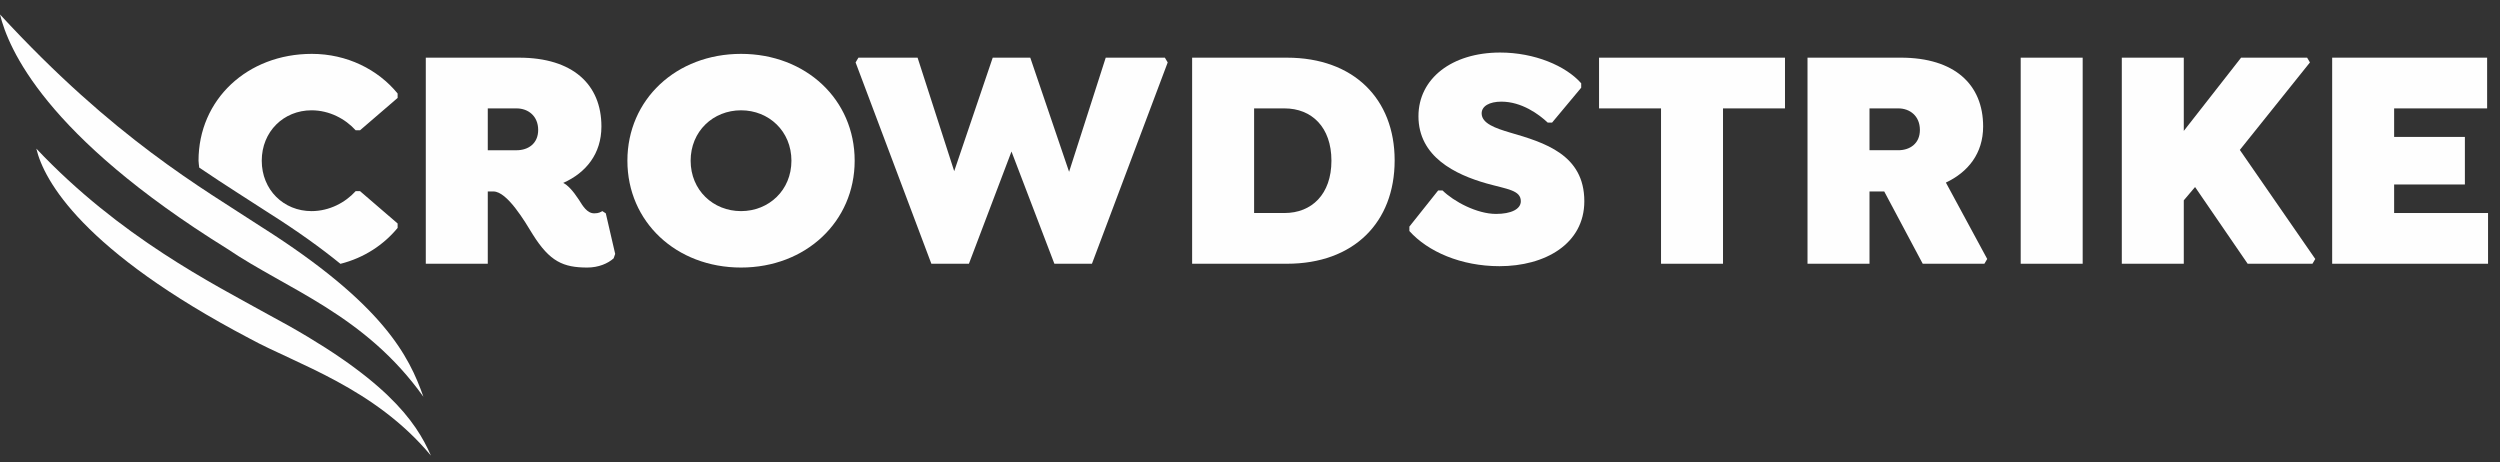
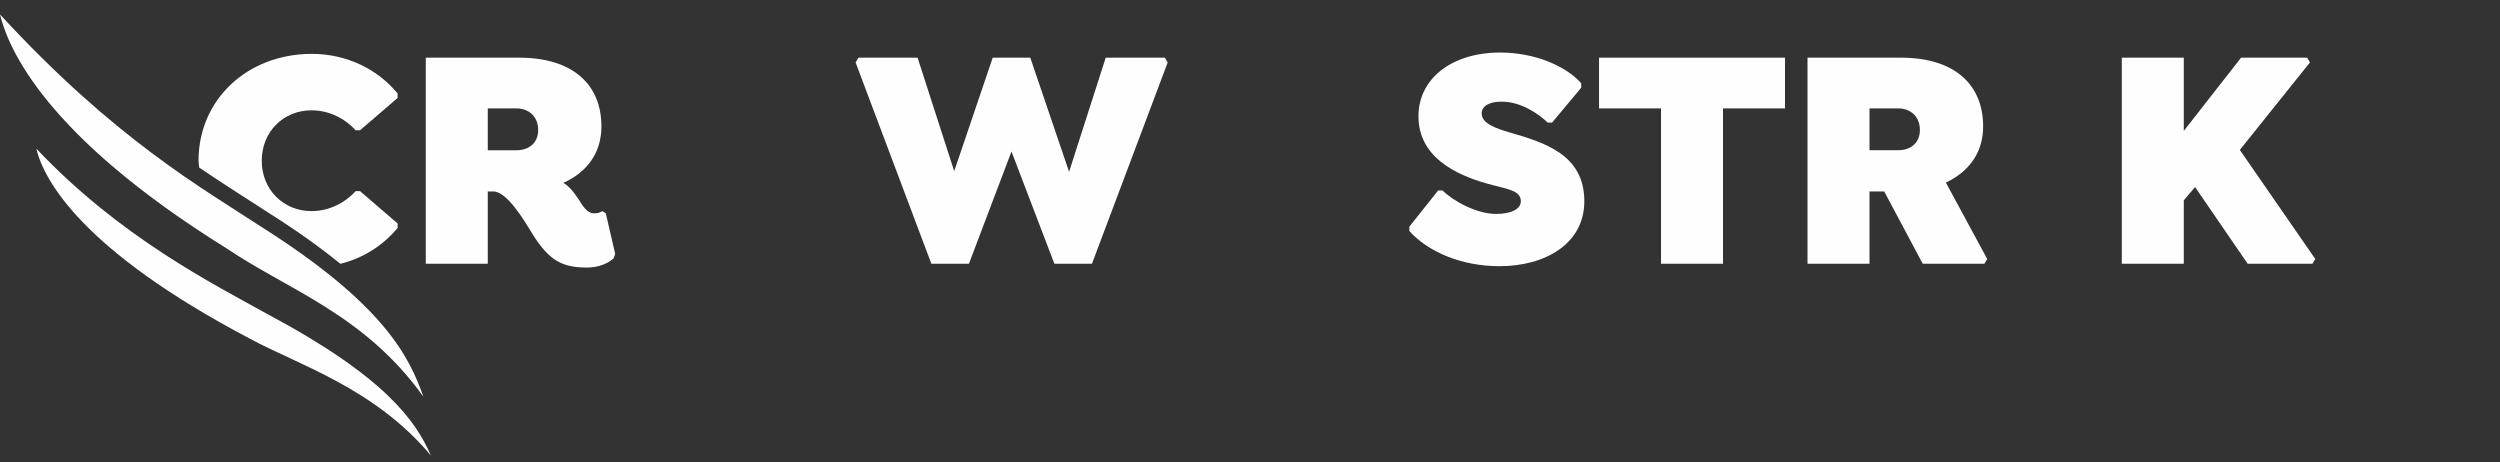
<svg xmlns="http://www.w3.org/2000/svg" width="173px" height="32px" viewBox="0 0 173 32" version="1.1">
  <rect x="0" y="0" width="173" height="32" fill="#333333" stroke="none" />
  <title>Group 24</title>
  <g id="Homepage" stroke="none" stroke-width="1" fill="none" fill-rule="evenodd">
    <g id="Home" transform="translate(-72, -7240)" fill="#FEFEFE">
      <g id="Group-24" transform="translate(72, 7240)">
        <g id="Group-7" transform="translate(13, 3.527)">
          <path d="M14.515,12.245 L14.515,11.938 L11.915,9.7 L11.612,9.7 C10.897,10.49 9.793,11.082 8.558,11.082 C6.63,11.082 5.113,9.612 5.113,7.594 C5.113,5.576 6.63,4.106 8.558,4.106 C9.793,4.106 10.897,4.698 11.612,5.488 L11.915,5.488 L14.515,3.25 L14.515,2.943 C13.15,1.276 11.006,0.201 8.579,0.201 C4.117,0.201 0.738,3.36 0.738,7.594 C0.738,7.758 0.775,7.909 0.786,8.07 C2.612,9.312 4.224,10.306 5.612,11.216 C7.613,12.482 9.228,13.647 10.558,14.73 C12.216,14.311 13.56,13.402 14.515,12.245 M2.367,12.166 C3.409,13.446 4.88,14.364 6.615,14.756 C5.443,14.097 4.308,13.45 3.251,12.734 C2.941,12.542 2.665,12.356 2.367,12.166" id="Fill-1" />
          <path d="M29.571,14.044 L28.921,11.236 L28.683,11.082 C28.553,11.148 28.445,11.236 28.12,11.236 C27.621,11.236 27.318,10.709 27.058,10.293 C26.625,9.634 26.278,9.283 25.975,9.13 C27.556,8.428 28.618,7.112 28.618,5.225 C28.618,2.307 26.625,0.464 22.921,0.464 L16.465,0.464 L16.465,14.724 L20.754,14.724 L20.754,9.722 L21.144,9.722 C22.097,9.722 23.311,11.784 23.874,12.706 C25.044,14.571 25.975,14.987 27.643,14.987 C28.423,14.987 29.073,14.702 29.463,14.351 L29.571,14.044 Z M24.242,5.466 C24.242,6.41 23.549,6.87 22.747,6.87 L20.754,6.87 L20.754,3.974 L22.747,3.974 C23.549,3.974 24.242,4.501 24.242,5.466 L24.242,5.466 Z" id="Fill-3" />
-           <path d="M46.143,7.594 C46.143,3.36 42.764,0.201 38.28,0.201 C33.795,0.201 30.416,3.36 30.416,7.594 C30.416,11.828 33.795,14.987 38.28,14.987 C42.764,14.987 46.143,11.806 46.143,7.594 M41.767,7.594 C41.767,9.634 40.207,11.082 38.28,11.082 C36.352,11.082 34.792,9.634 34.792,7.594 C34.792,5.554 36.352,4.106 38.28,4.106 C40.207,4.106 41.767,5.554 41.767,7.594" id="Fill-5" />
        </g>
        <polygon id="Fill-8" points="80.61 3.991 76.516 3.991 73.981 11.889 71.295 3.991 68.696 3.991 66.031 11.845 63.497 3.991 59.402 3.991 59.207 4.32 64.45 18.251 67.049 18.251 69.995 10.485 72.963 18.251 75.563 18.251 80.805 4.32" />
-         <path d="M96.51,11.099 C96.51,6.843 93.672,3.991 89.058,3.991 L82.495,3.991 L82.495,18.251 L89.058,18.251 C93.672,18.251 96.51,15.399 96.51,11.099 M92.135,11.121 C92.135,13.446 90.769,14.741 88.885,14.741 L86.784,14.741 L86.784,7.501 L88.885,7.501 C90.769,7.501 92.135,8.796 92.135,11.121" id="Fill-9" />
        <polygon id="Fill-11" points="119.232 7.501 123.521 7.501 123.521 3.991 110.654 3.991 110.654 7.501 114.943 7.501 114.943 18.251 119.232 18.251" />
        <path d="M137.233,8.751 C137.233,5.833 135.24,3.99 131.536,3.99 L125.08,3.99 L125.08,18.25 L129.37,18.25 L129.37,13.248 L130.388,13.248 L133.052,18.25 L137.32,18.25 L137.515,17.921 L134.655,12.634 C136.193,11.91 137.233,10.616 137.233,8.751 M132.857,8.992 C132.857,9.936 132.164,10.396 131.362,10.396 L129.37,10.396 L129.37,7.5 L131.362,7.5 C132.164,7.5 132.857,8.027 132.857,8.992" id="Fill-12" />
-         <polygon id="Fill-14" points="139.832 18.251 144.121 18.251 144.121 3.991 139.832 3.991" />
        <polygon id="Fill-15" points="154.996 10.375 159.848 4.32 159.653 3.991 155.083 3.991 151.118 9.059 151.118 3.991 146.829 3.991 146.829 18.251 151.118 18.251 151.118 13.863 151.898 12.942 155.538 18.251 160.022 18.251 160.217 17.922" />
-         <polygon id="Fill-16" points="161.386 3.99 161.386 18.251 172.173 18.251 172.173 14.741 165.674 14.741 165.674 12.766 170.57 12.766 170.57 9.475 165.674 9.475 165.674 7.501 172.109 7.501 172.109 3.99" />
        <g id="Group-23" transform="translate(0, 0.527)">
          <path d="M103.766,17.893 C106.908,17.893 109.635,16.358 109.635,13.398 C109.635,10.172 106.886,9.338 104.46,8.636 C103.506,8.351 102.53,8.021 102.53,7.319 C102.53,6.814 103.072,6.507 103.896,6.507 C105.305,6.507 106.496,7.385 107.102,7.956 L107.405,7.956 L109.419,5.543 L109.419,5.236 C108.358,4.03 106.193,3.109 103.809,3.109 C100.473,3.109 98.157,4.907 98.157,7.517 C98.157,10.326 100.711,11.555 102.877,12.169 C104.286,12.564 105.241,12.63 105.241,13.398 C105.241,13.947 104.568,14.276 103.527,14.276 C102.205,14.276 100.603,13.42 99.824,12.652 L99.521,12.652 L97.529,15.153 L97.529,15.46 C98.806,16.885 101.101,17.893 103.766,17.893" id="Fill-17" />
          <path d="M29.82,31 C28.781,28.622 26.694,25.571 18.518,21.214 C14.748,19.118 8.307,15.891 2.514,9.758 C3.039,11.972 5.729,16.837 17.299,22.912 C20.503,24.665 25.921,26.309 29.82,31" id="Fill-19" />
          <path d="M29.298,26.927 C28.312,24.117 26.532,20.519 18.091,15.175 C13.98,12.481 7.945,9.098 0,0.473 C0.568,2.798 3.078,8.844 15.73,16.693 C19.886,19.509 25.25,21.246 29.298,26.927" id="Fill-21" />
        </g>
      </g>
    </g>
  </g>
</svg>